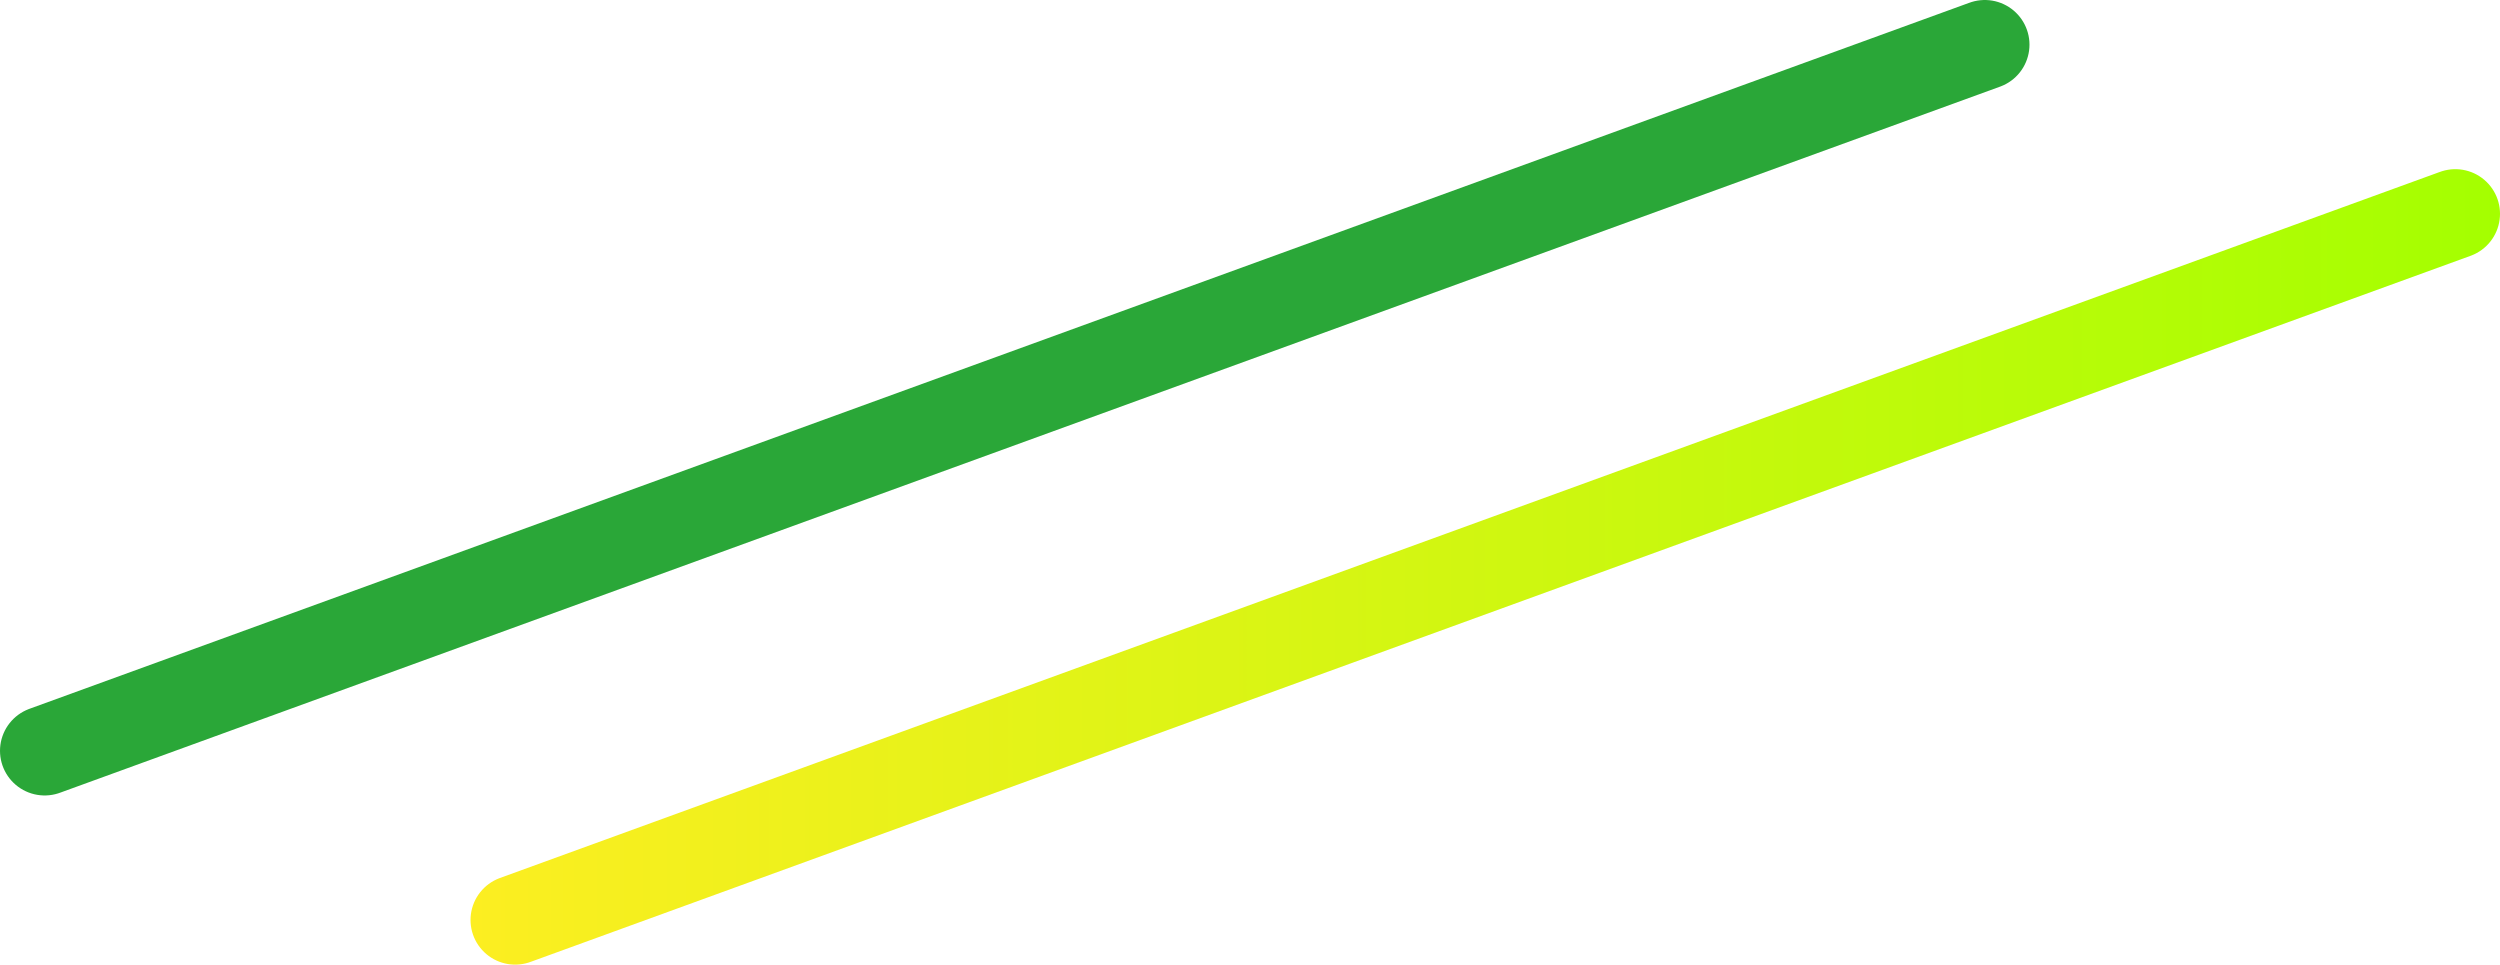
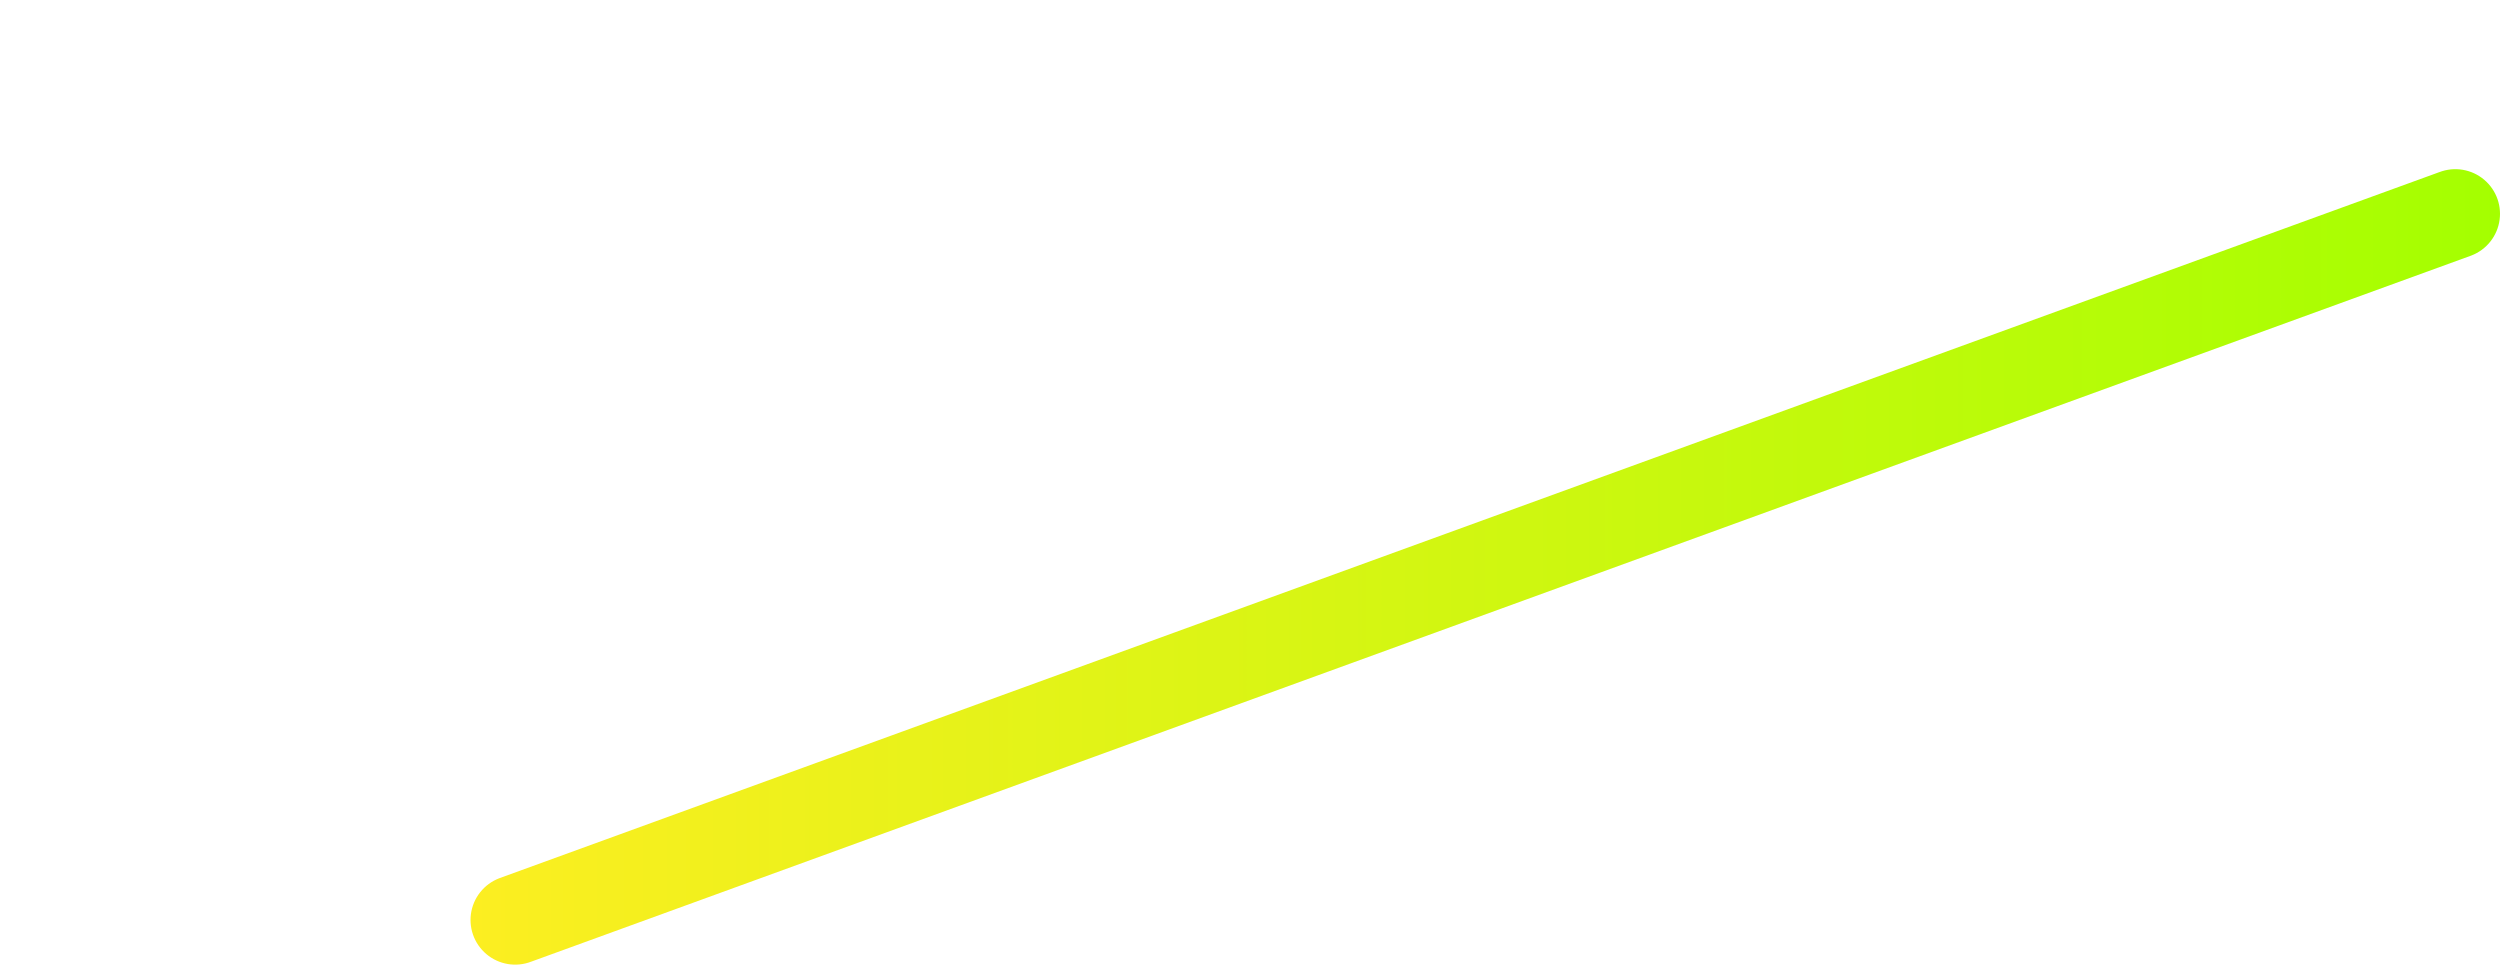
<svg xmlns="http://www.w3.org/2000/svg" id="_レイヤー_2" data-name="レイヤー_2" viewBox="0 0 279.9 108">
  <defs>
    <style>
      .cls-1 {
        stroke: url(#ncegrd);
      }

      .cls-1, .cls-2 {
        fill: none;
        stroke-linecap: round;
        stroke-miterlimit: 10;
        stroke-width: 10px;
      }

      .cls-2 {
        stroke: #2aa738;
      }
    </style>
    <linearGradient id="ncegrd" x1="52.68" y1="63.47" x2="279.9" y2="63.47" gradientUnits="userSpaceOnUse">
      <stop offset="0" stop-color="#fcee21" />
      <stop offset="1" stop-color="#a4ff00" />
    </linearGradient>
  </defs>
  <g id="bg">
    <g>
-       <line class="cls-2" x1="5" y1="84.06" x2="222.22" y2="5" />
      <line class="cls-1" x1="57.68" y1="103" x2="274.9" y2="23.94" />
    </g>
  </g>
</svg>